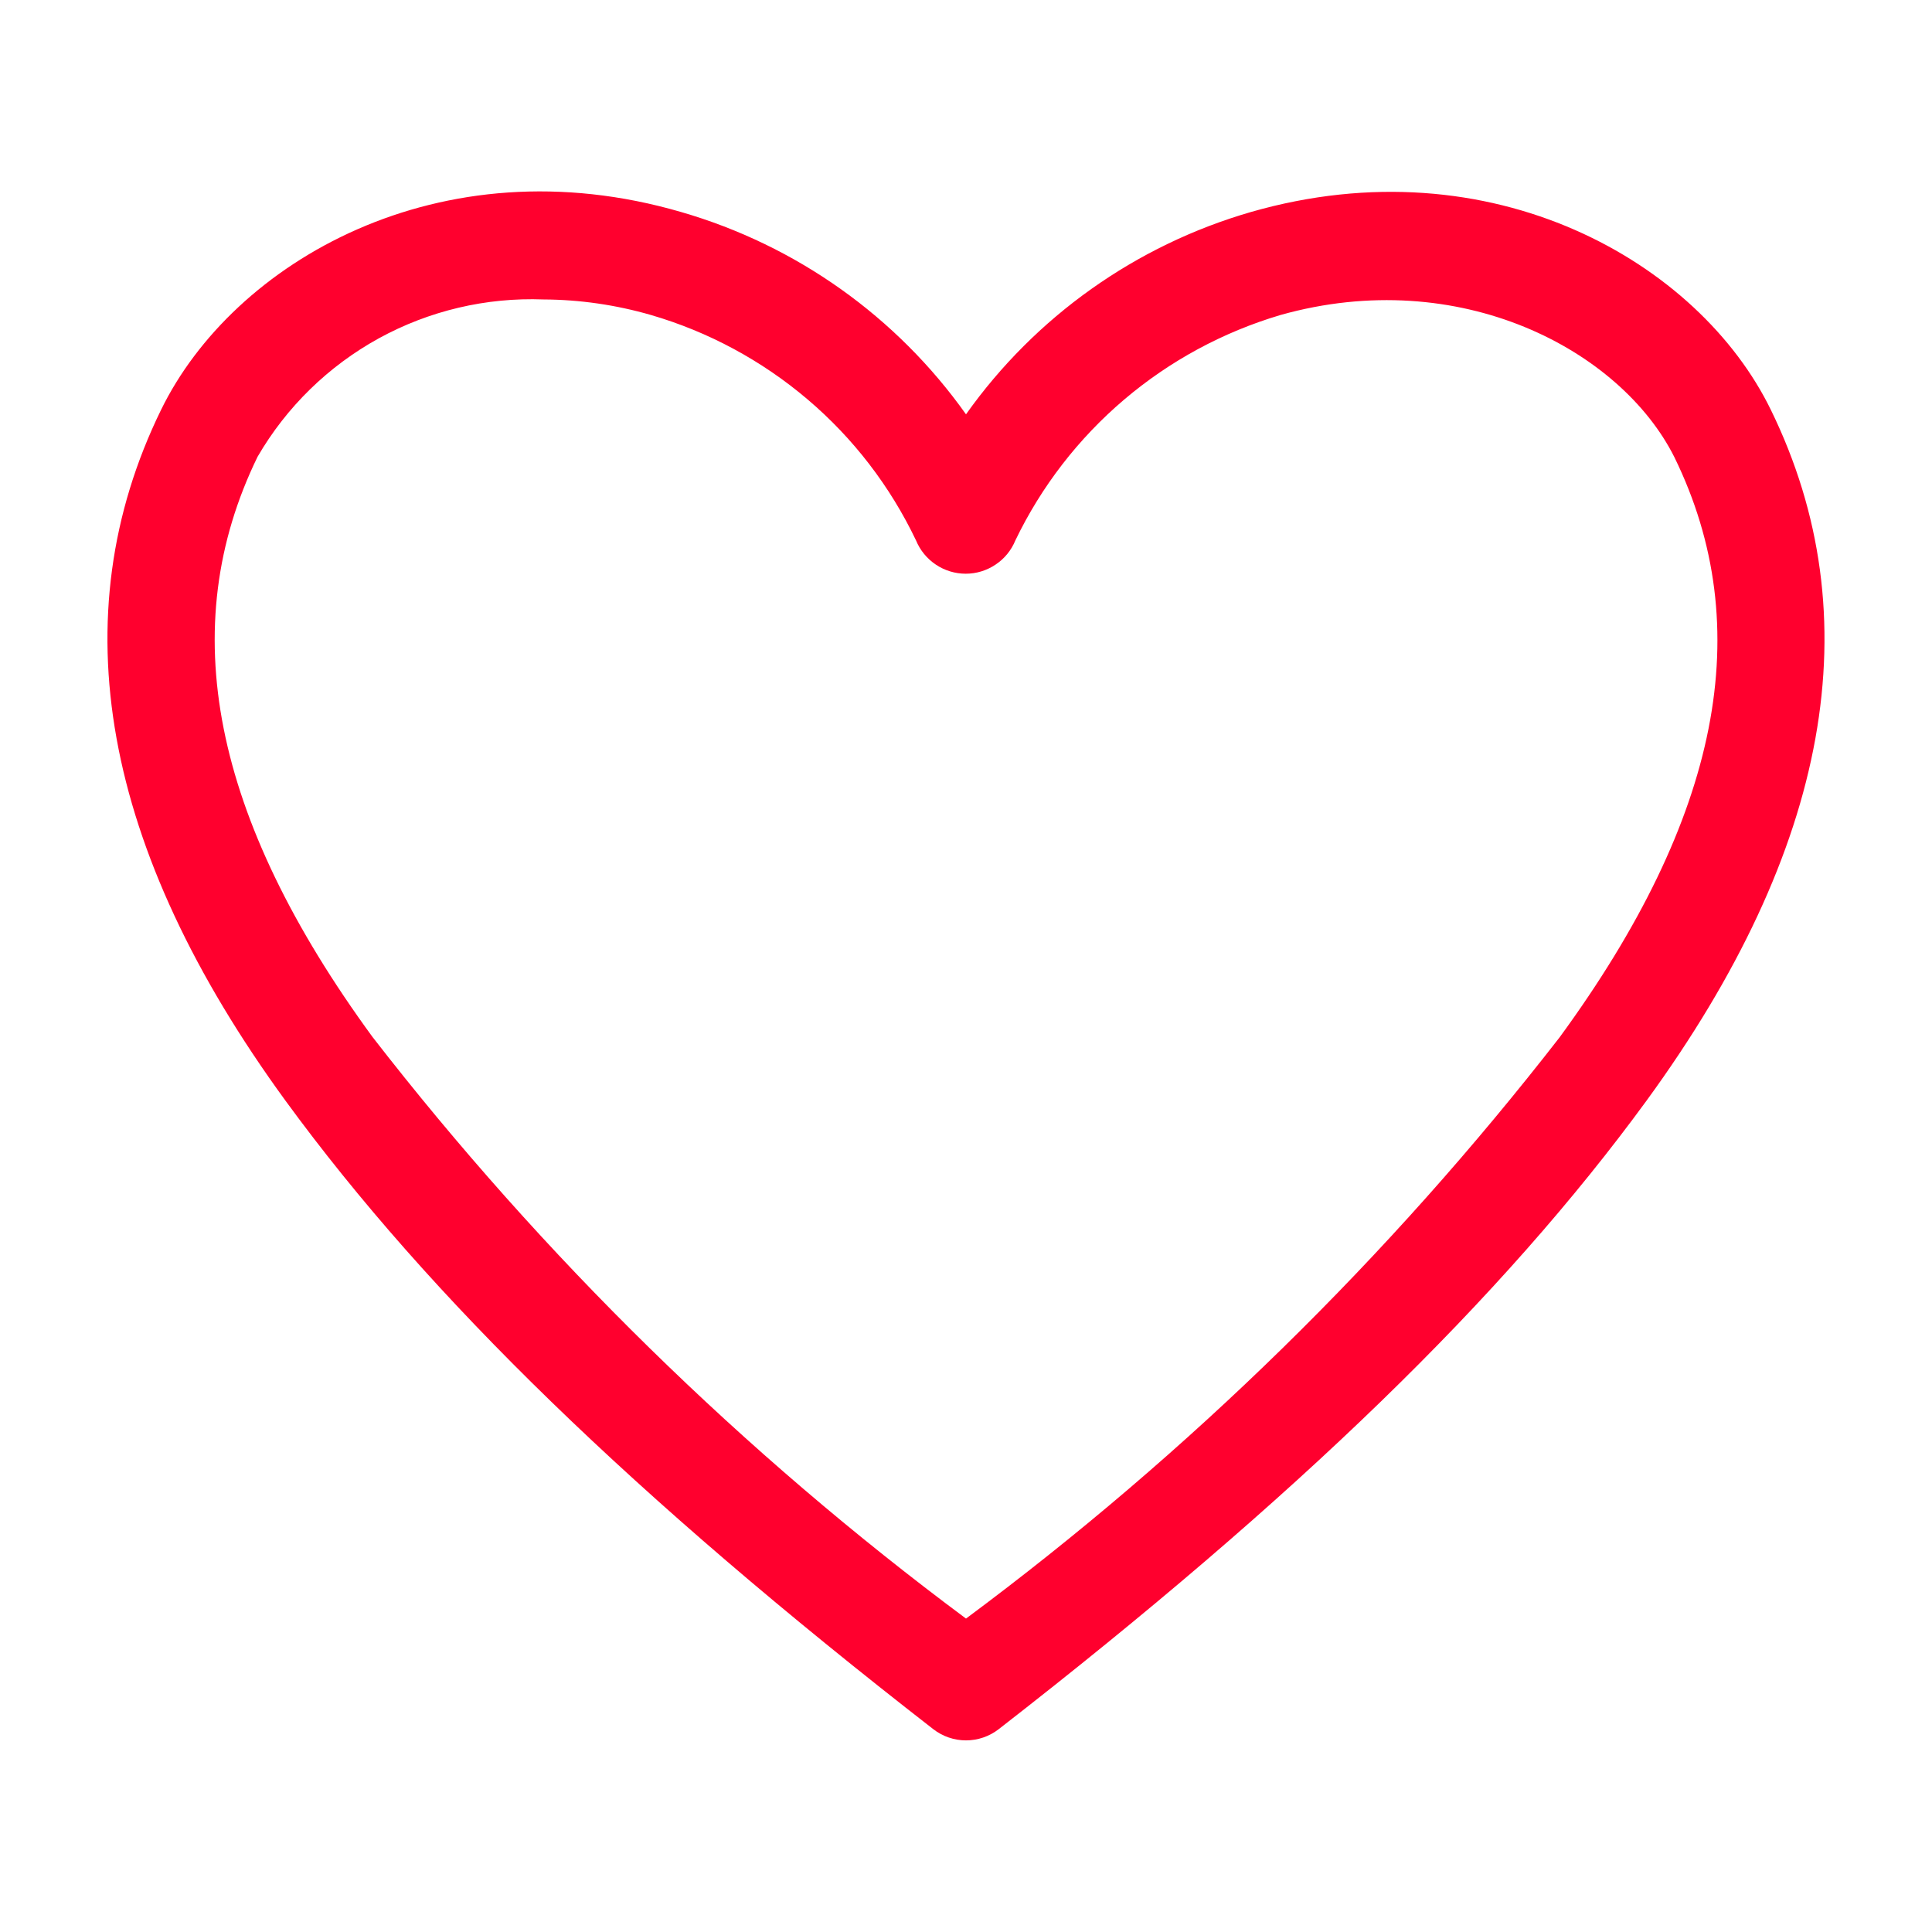
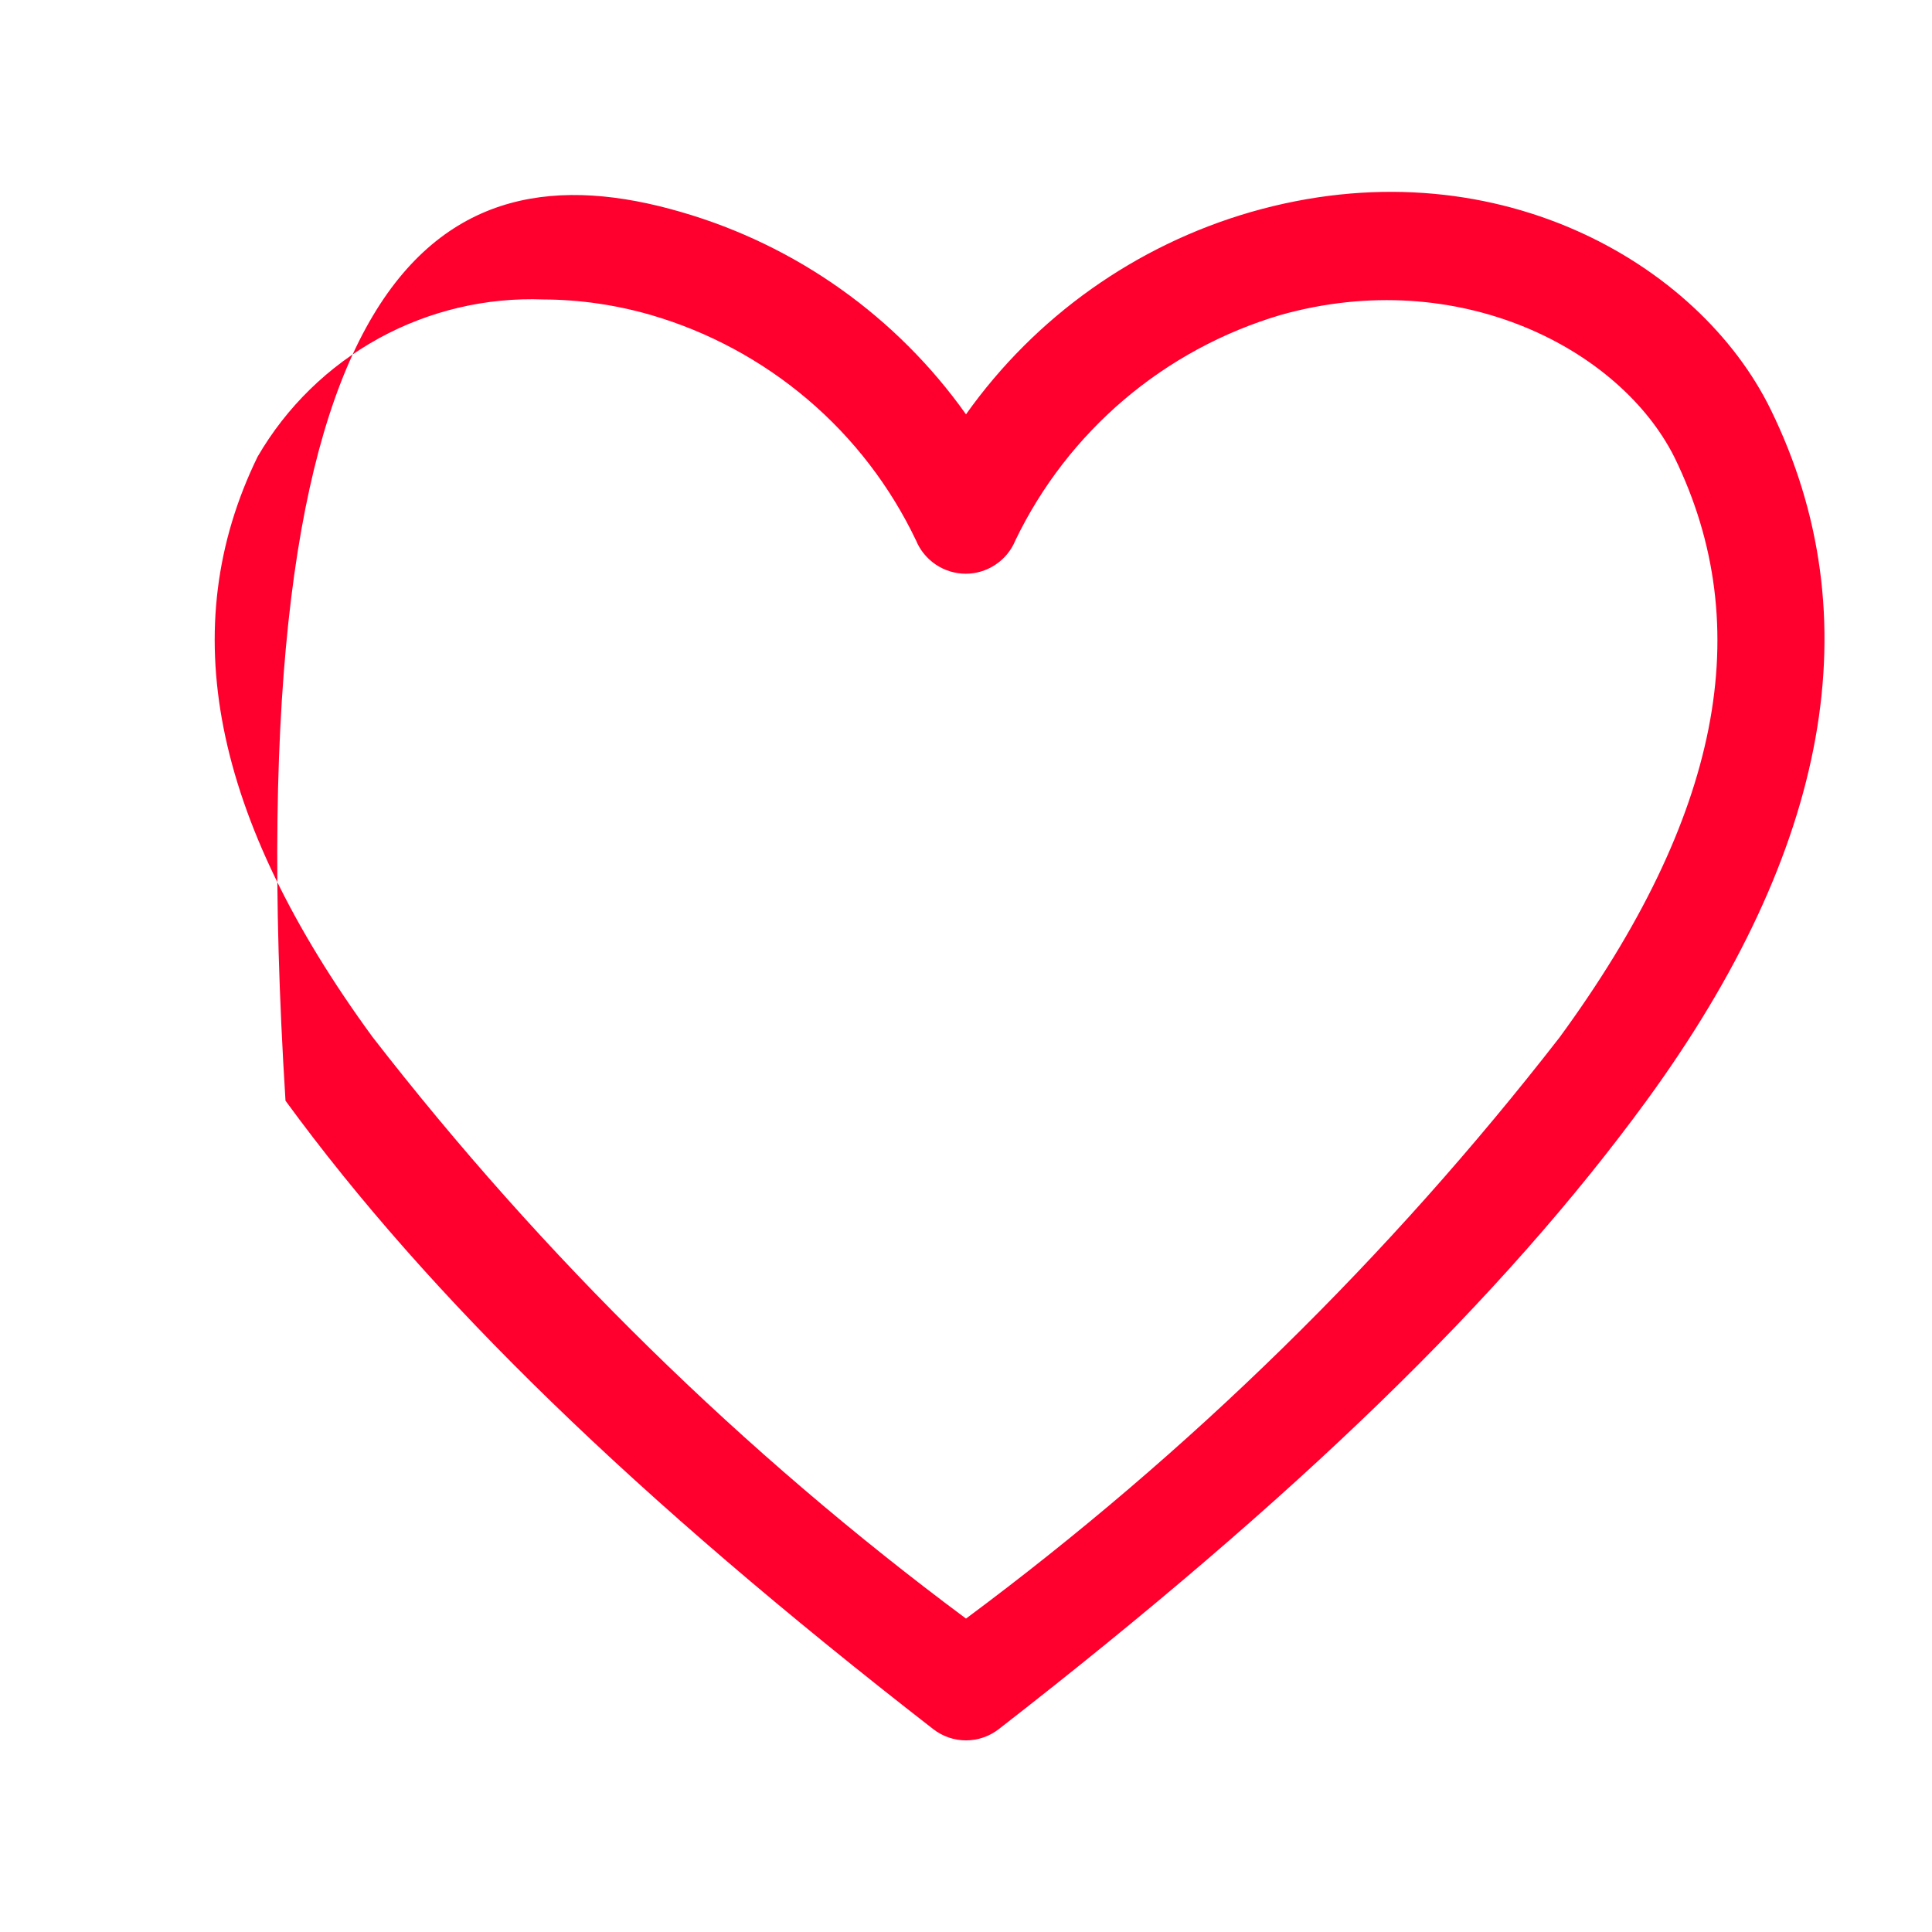
<svg xmlns="http://www.w3.org/2000/svg" width="22" height="22" viewBox="0 0 22 22" fill="none">
  <g id="16x/Heart">
-     <path id="Vector" d="M11 19.818C10.865 19.818 10.734 19.773 10.627 19.69C7.229 17.05 4.889 14.777 3.251 12.534C1.161 9.668 0.684 7.022 1.833 4.669C2.652 2.988 5.005 1.613 7.755 2.414C9.066 2.793 10.21 3.605 11 4.718C11.79 3.605 12.934 2.793 14.245 2.414C16.989 1.626 19.348 2.988 20.166 4.669C21.315 7.022 20.839 9.668 18.749 12.534C17.111 14.777 14.77 17.05 11.373 19.69C11.266 19.773 11.135 19.818 11 19.818ZM6.19 3.41C5.536 3.385 4.887 3.538 4.313 3.853C3.739 4.169 3.262 4.634 2.933 5.201C1.986 7.144 2.414 9.307 4.241 11.807C6.183 14.311 8.457 16.54 11 18.431C13.543 16.542 15.816 14.315 17.759 11.813C19.592 9.307 20.014 7.144 19.067 5.207C18.455 3.984 16.622 3.013 14.581 3.587C13.927 3.781 13.32 4.109 12.8 4.551C12.28 4.993 11.858 5.539 11.562 6.154C11.516 6.266 11.438 6.362 11.337 6.429C11.236 6.497 11.118 6.533 10.997 6.533C10.876 6.533 10.757 6.497 10.656 6.429C10.556 6.362 10.477 6.266 10.431 6.154C10.137 5.538 9.717 4.99 9.196 4.548C8.676 4.106 8.068 3.778 7.413 3.587C7.015 3.472 6.604 3.412 6.19 3.41Z" fill="#FF002E" />
+     <path id="Vector" d="M11 19.818C10.865 19.818 10.734 19.773 10.627 19.69C7.229 17.05 4.889 14.777 3.251 12.534C2.652 2.988 5.005 1.613 7.755 2.414C9.066 2.793 10.21 3.605 11 4.718C11.79 3.605 12.934 2.793 14.245 2.414C16.989 1.626 19.348 2.988 20.166 4.669C21.315 7.022 20.839 9.668 18.749 12.534C17.111 14.777 14.77 17.05 11.373 19.69C11.266 19.773 11.135 19.818 11 19.818ZM6.19 3.41C5.536 3.385 4.887 3.538 4.313 3.853C3.739 4.169 3.262 4.634 2.933 5.201C1.986 7.144 2.414 9.307 4.241 11.807C6.183 14.311 8.457 16.54 11 18.431C13.543 16.542 15.816 14.315 17.759 11.813C19.592 9.307 20.014 7.144 19.067 5.207C18.455 3.984 16.622 3.013 14.581 3.587C13.927 3.781 13.32 4.109 12.8 4.551C12.28 4.993 11.858 5.539 11.562 6.154C11.516 6.266 11.438 6.362 11.337 6.429C11.236 6.497 11.118 6.533 10.997 6.533C10.876 6.533 10.757 6.497 10.656 6.429C10.556 6.362 10.477 6.266 10.431 6.154C10.137 5.538 9.717 4.99 9.196 4.548C8.676 4.106 8.068 3.778 7.413 3.587C7.015 3.472 6.604 3.412 6.19 3.41Z" fill="#FF002E" />
  </g>
</svg>